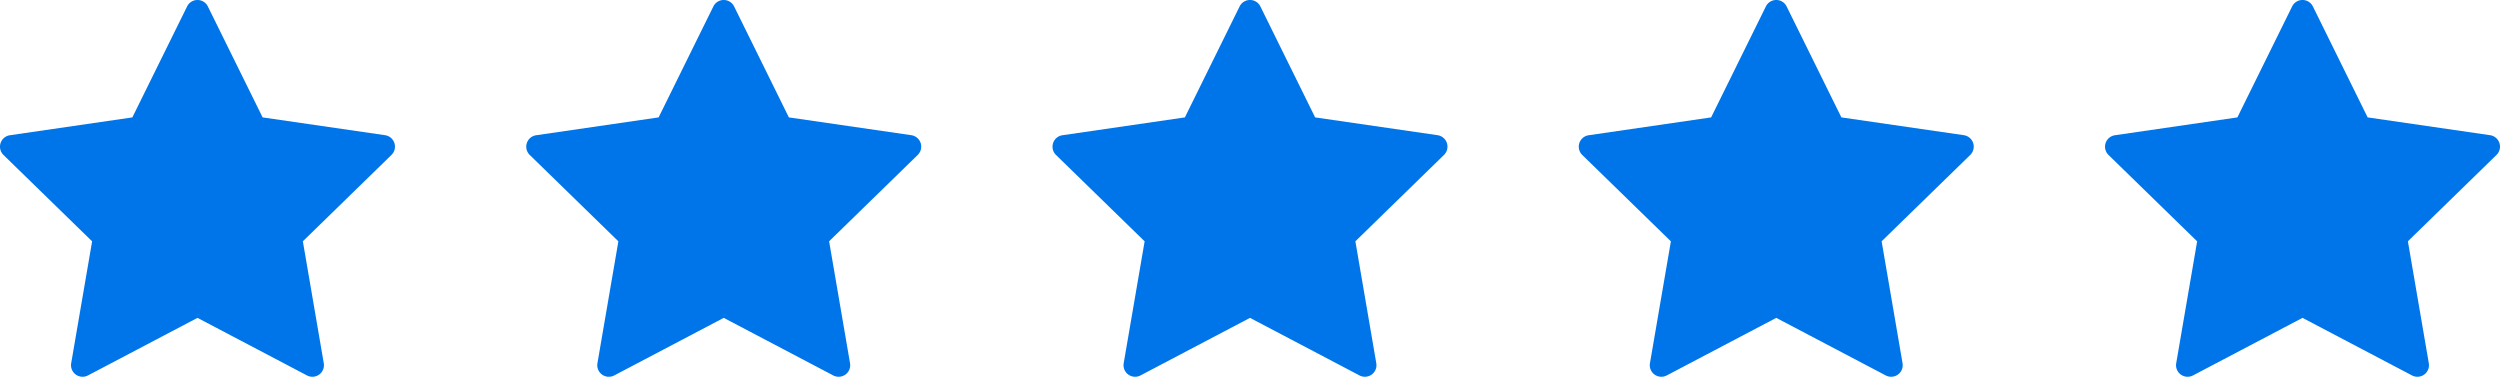
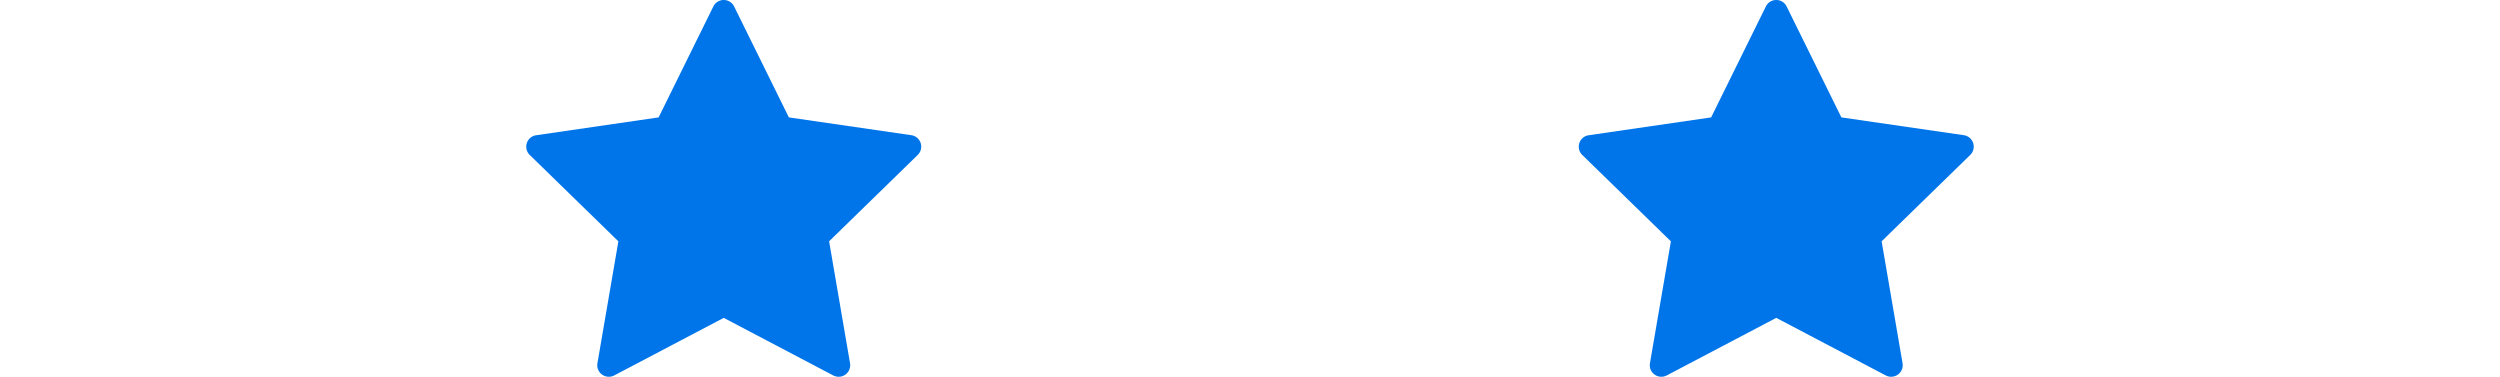
<svg xmlns="http://www.w3.org/2000/svg" width="166.449" height="25.085" viewBox="0 0 166.449 25.085">
  <g id="Groupe_6" data-name="Groupe 6" transform="translate(-146 -584.749)">
    <g id="star_1_" data-name="star (1)" transform="translate(146 584.749)">
      <g id="Groupe_4" data-name="Groupe 4" transform="translate(0 0)">
-         <path id="Tracé_13" data-name="Tracé 13" d="M26.259,21.321a.77.77,0,0,0-.622-.524l-8.152-1.185-3.646-7.387a.77.77,0,0,0-1.382,0L8.812,19.612.66,20.8a.77.77,0,0,0-.427,1.314l5.9,5.75L4.739,35.98a.77.77,0,0,0,1.118.812l7.291-3.833,7.291,3.833a.77.77,0,0,0,1.118-.812l-1.393-8.119,5.9-5.75A.77.77,0,0,0,26.259,21.321Z" transform="translate(0 -11.796)" fill="#0075ea" />
-       </g>
+         </g>
    </g>
    <g id="star_1_2" data-name="star (1)" transform="translate(181.038 584.749)">
      <g id="Groupe_4-2" data-name="Groupe 4" transform="translate(0 0)">
        <path id="Tracé_13-2" data-name="Tracé 13" d="M26.259,21.321a.77.77,0,0,0-.622-.524l-8.152-1.185-3.646-7.387a.77.77,0,0,0-1.382,0L8.812,19.612.66,20.8a.77.77,0,0,0-.427,1.314l5.9,5.75L4.739,35.98a.77.77,0,0,0,1.118.812l7.291-3.833,7.291,3.833a.77.77,0,0,0,1.118-.812l-1.393-8.119,5.9-5.75A.77.77,0,0,0,26.259,21.321Z" transform="translate(0 -11.796)" fill="#0075ea" />
      </g>
    </g>
    <g id="star_1_3" data-name="star (1)" transform="translate(216.076 584.749)">
      <g id="Groupe_4-3" data-name="Groupe 4" transform="translate(0 0)">
-         <path id="Tracé_13-3" data-name="Tracé 13" d="M26.259,21.321a.77.77,0,0,0-.622-.524l-8.152-1.185-3.646-7.387a.77.77,0,0,0-1.382,0L8.812,19.612.66,20.8a.77.77,0,0,0-.427,1.314l5.9,5.75L4.739,35.98a.77.77,0,0,0,1.118.812l7.291-3.833,7.291,3.833a.77.77,0,0,0,1.118-.812l-1.393-8.119,5.9-5.75A.77.77,0,0,0,26.259,21.321Z" transform="translate(0 -11.796)" fill="#0075ea" />
-       </g>
+         </g>
    </g>
    <g id="star_1_4" data-name="star (1)" transform="translate(251.114 584.749)">
      <g id="Groupe_4-4" data-name="Groupe 4" transform="translate(0 0)">
        <path id="Tracé_13-4" data-name="Tracé 13" d="M26.259,21.321a.77.77,0,0,0-.622-.524l-8.152-1.185-3.646-7.387a.77.77,0,0,0-1.382,0L8.812,19.612.66,20.8a.77.77,0,0,0-.427,1.314l5.9,5.75L4.739,35.98a.77.77,0,0,0,1.118.812l7.291-3.833,7.291,3.833a.77.77,0,0,0,1.118-.812l-1.393-8.119,5.9-5.75A.77.77,0,0,0,26.259,21.321Z" transform="translate(0 -11.796)" fill="#0075ea" />
      </g>
    </g>
    <g id="star_1_5" data-name="star (1)" transform="translate(286.152 584.749)">
      <g id="Groupe_4-5" data-name="Groupe 4" transform="translate(0 0)">
-         <path id="Tracé_13-5" data-name="Tracé 13" d="M26.259,21.321a.77.77,0,0,0-.622-.524l-8.152-1.185-3.646-7.387a.77.77,0,0,0-1.382,0L8.812,19.612.66,20.8a.77.77,0,0,0-.427,1.314l5.9,5.75L4.739,35.98a.77.77,0,0,0,1.118.812l7.291-3.833,7.291,3.833a.77.77,0,0,0,1.118-.812l-1.393-8.119,5.9-5.75A.77.77,0,0,0,26.259,21.321Z" transform="translate(0 -11.796)" fill="#0075ea" />
-       </g>
+         </g>
    </g>
  </g>
</svg>